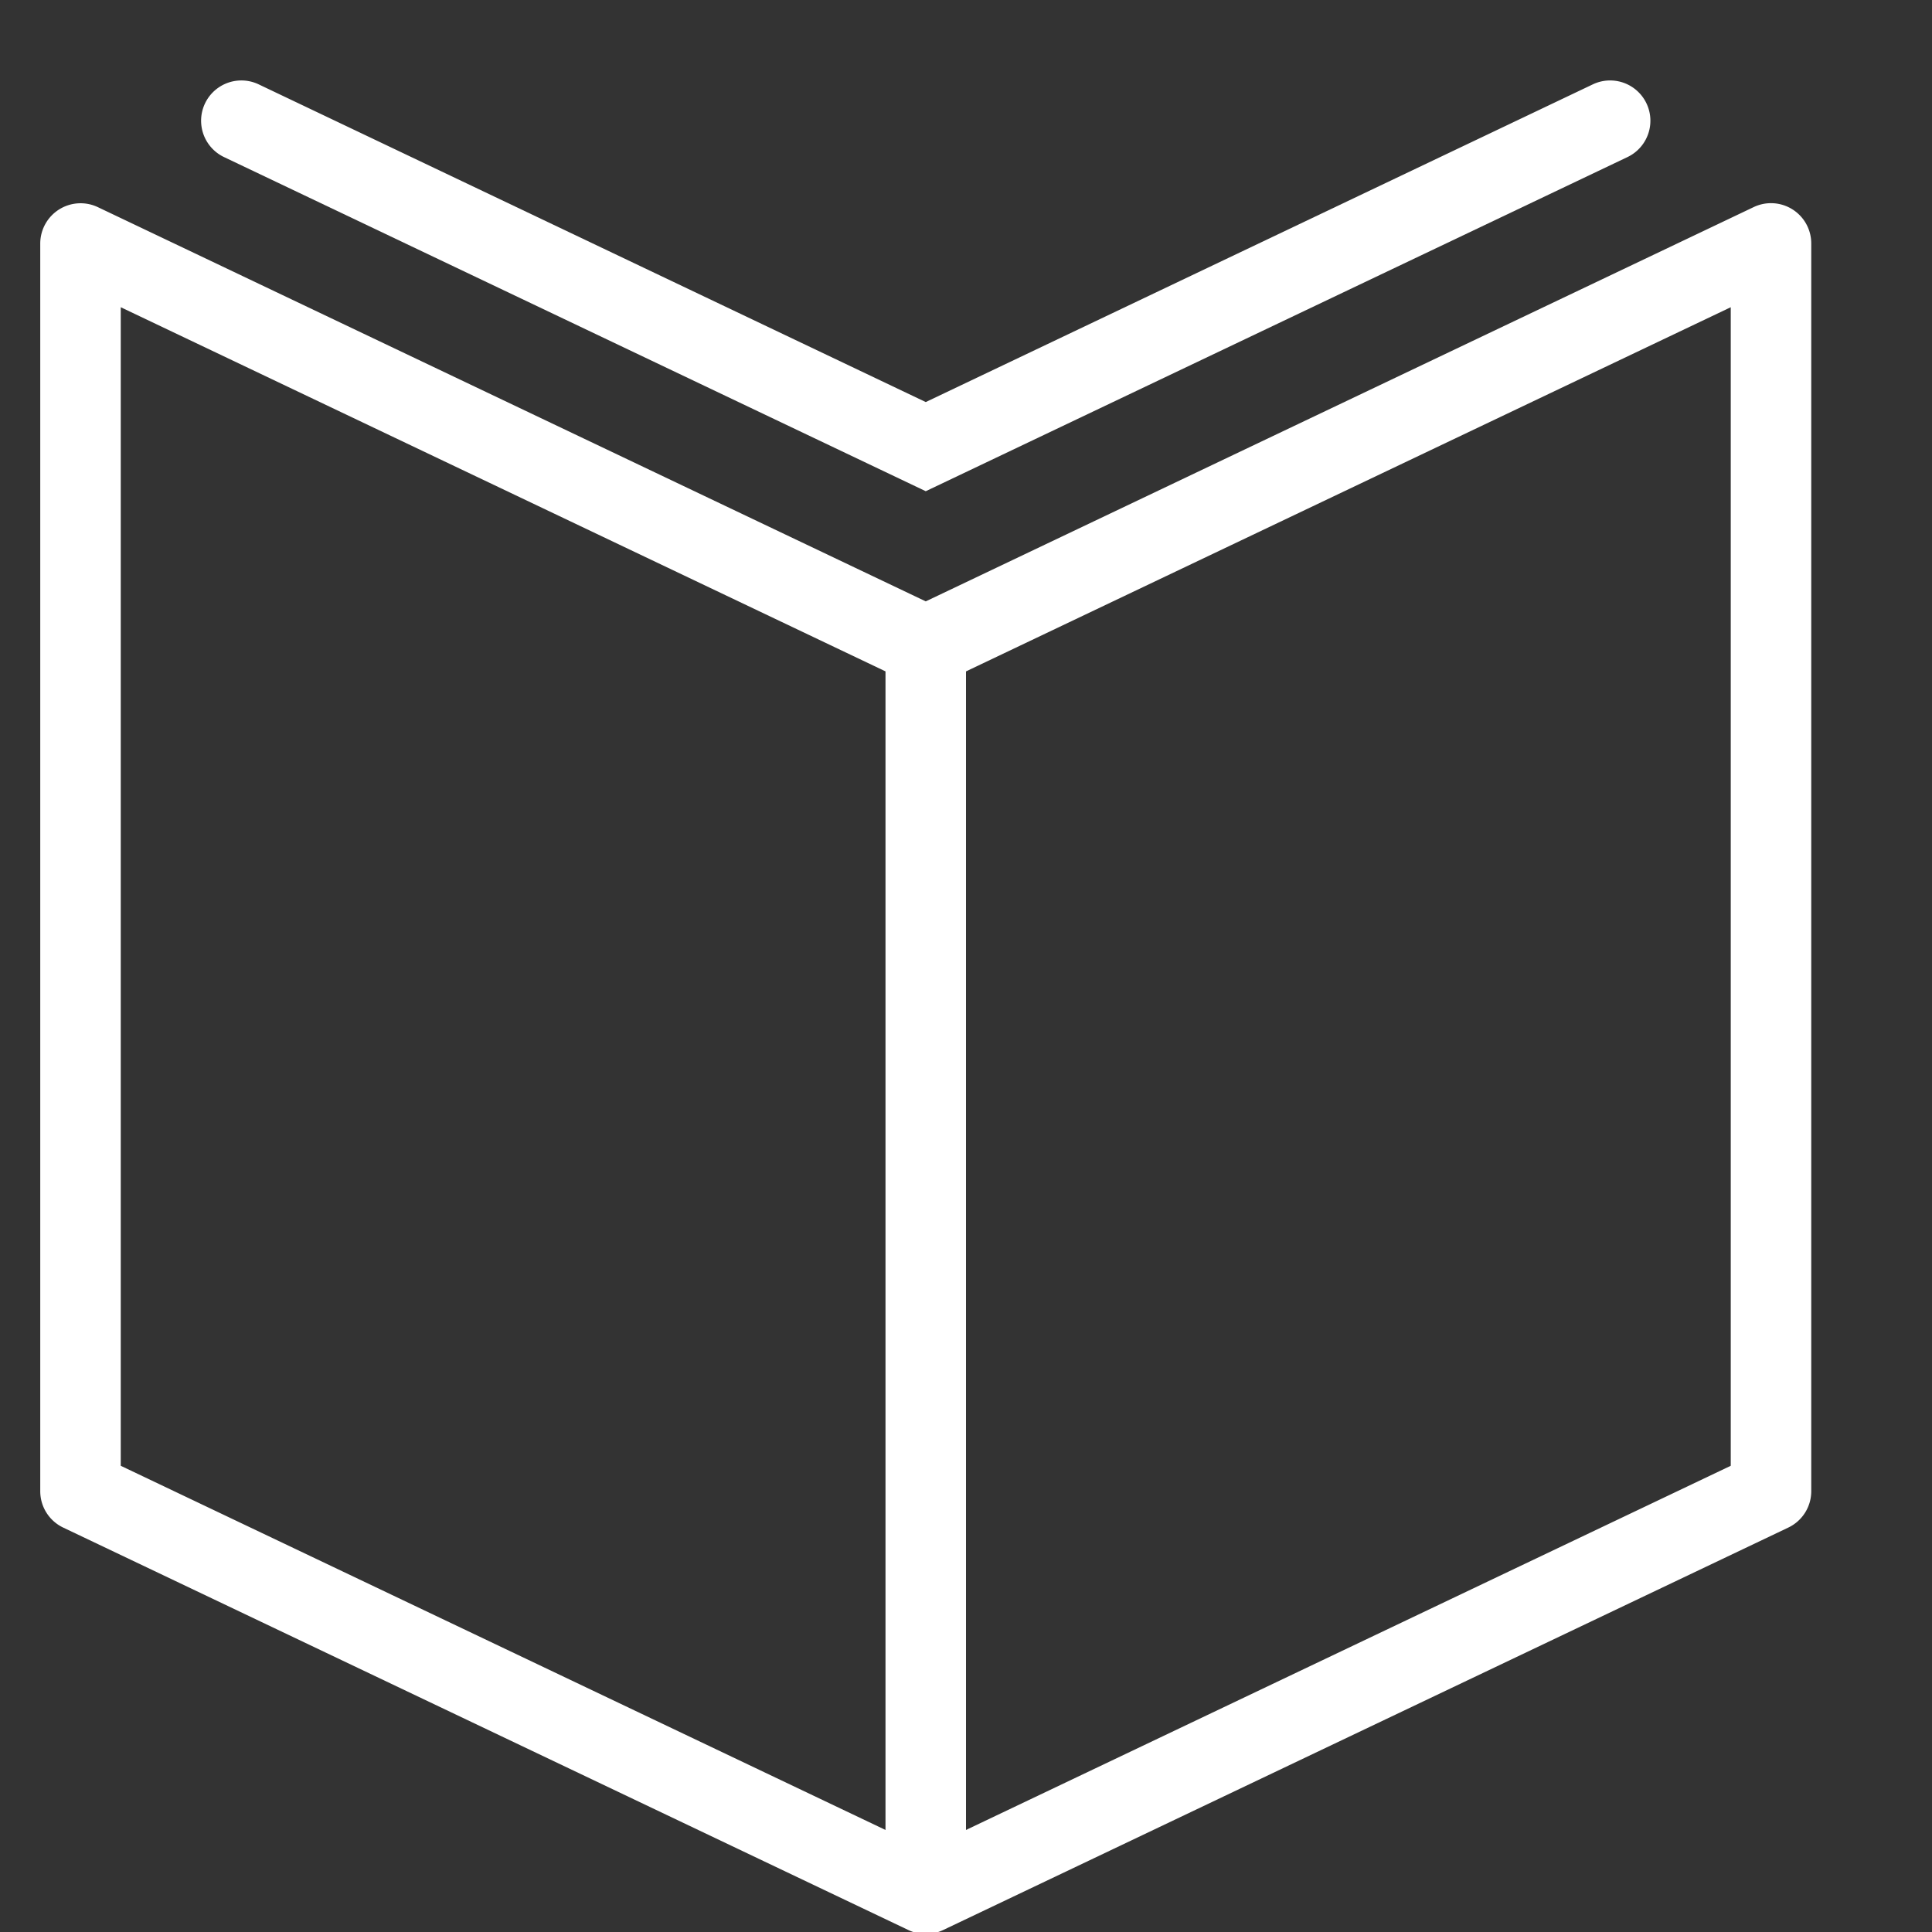
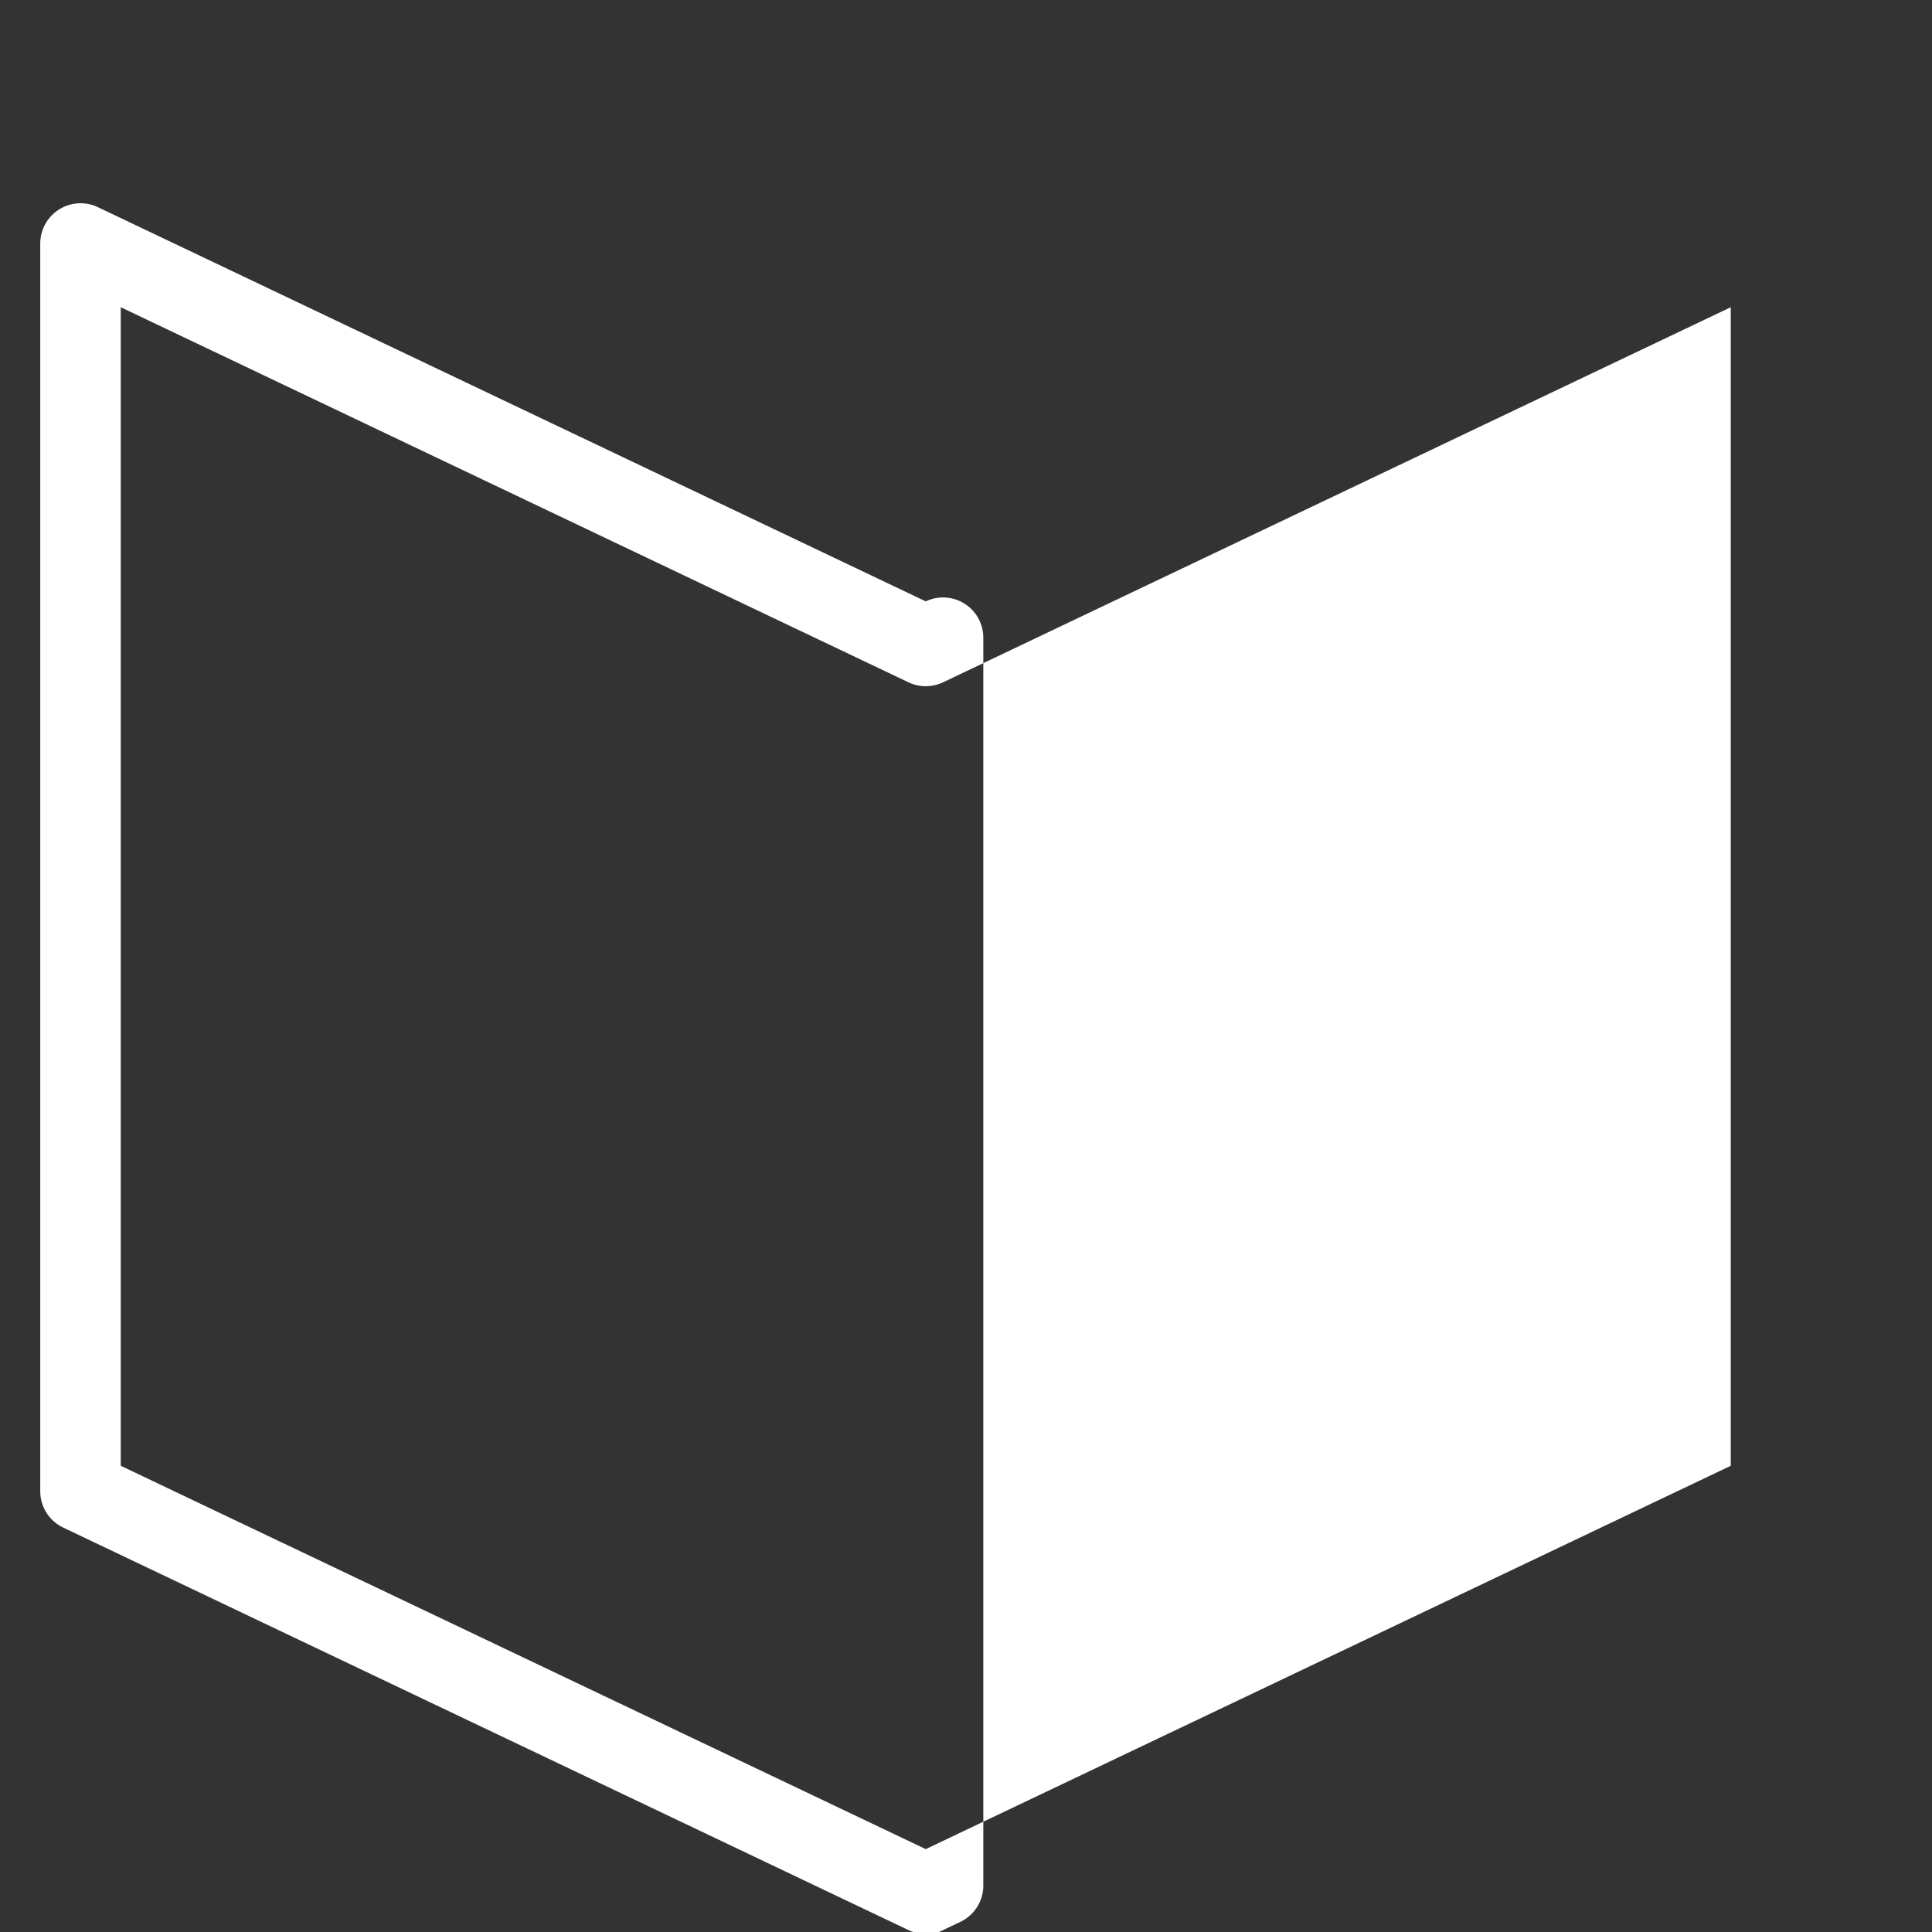
<svg xmlns="http://www.w3.org/2000/svg" id="Book" viewBox="0 0 48 48" xml:space="preserve">
  <rect x="0" y="0" width="48" height="48" fill="#333333" stroke="none" />
-   <path class="color000000 svgShape" fill="#ffffff" d="M23 48.049a.996.996 0 0 1-.43-.097l-21-10a1 1 0 0 1-.57-.903v-31a1.002 1.002 0 0 1 1.43-.903L23 14.941l20.57-9.796a1 1 0 0 1 1.43.904v31a1 1 0 0 1-.57.903l-21 10a.996.996 0 0 1-.43.097zM3 36.417l20 9.524 20-9.524V7.633l-19.57 9.319a1.002 1.002 0 0 1-.859 0L3 7.633v28.784z" />
-   <path class="color000000 svgShape" fill="#ffffff" d="M23 12.204 5.567 3.903a1 1 0 0 1 .86-1.807L23 9.989l16.573-7.893a1 1 0 0 1 .86 1.807L23 12.204zM22 16.049h2v31h-2z" />
+   <path class="color000000 svgShape" fill="#ffffff" d="M23 48.049a.996.996 0 0 1-.43-.097l-21-10a1 1 0 0 1-.57-.903v-31a1.002 1.002 0 0 1 1.43-.903L23 14.941a1 1 0 0 1 1.43.904v31a1 1 0 0 1-.57.903l-21 10a.996.996 0 0 1-.43.097zM3 36.417l20 9.524 20-9.524V7.633l-19.57 9.319a1.002 1.002 0 0 1-.859 0L3 7.633v28.784z" />
</svg>